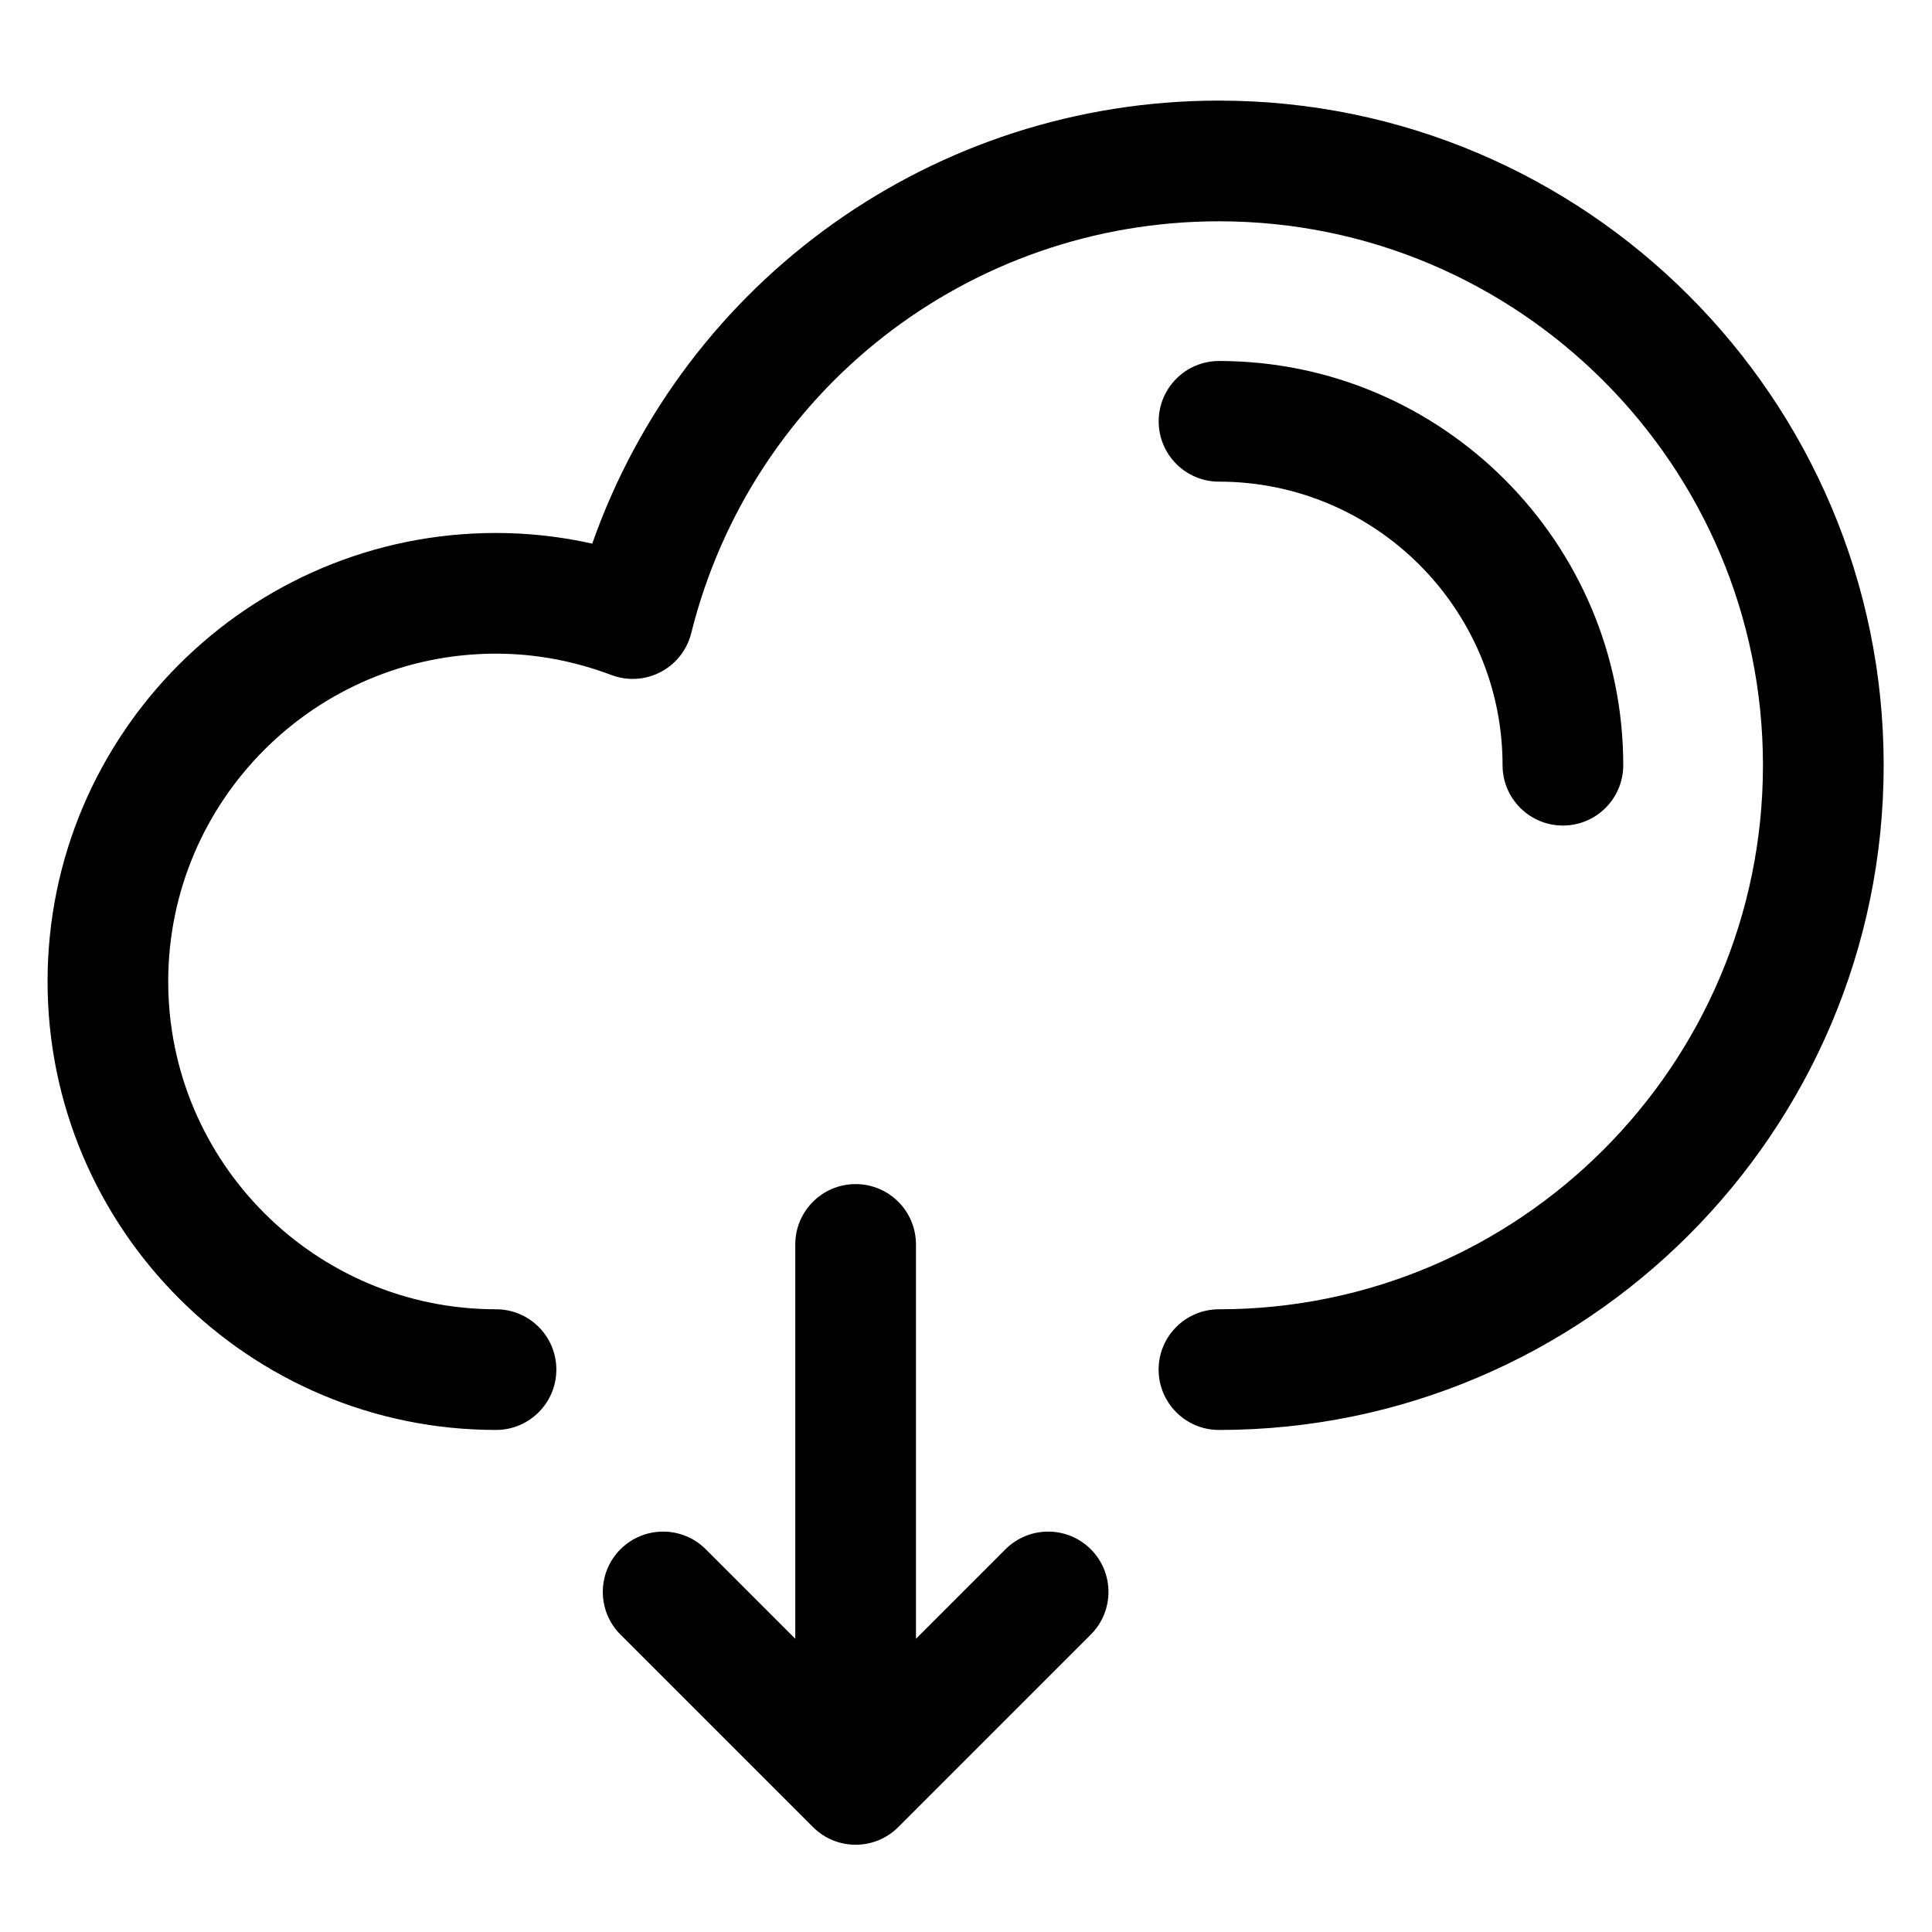
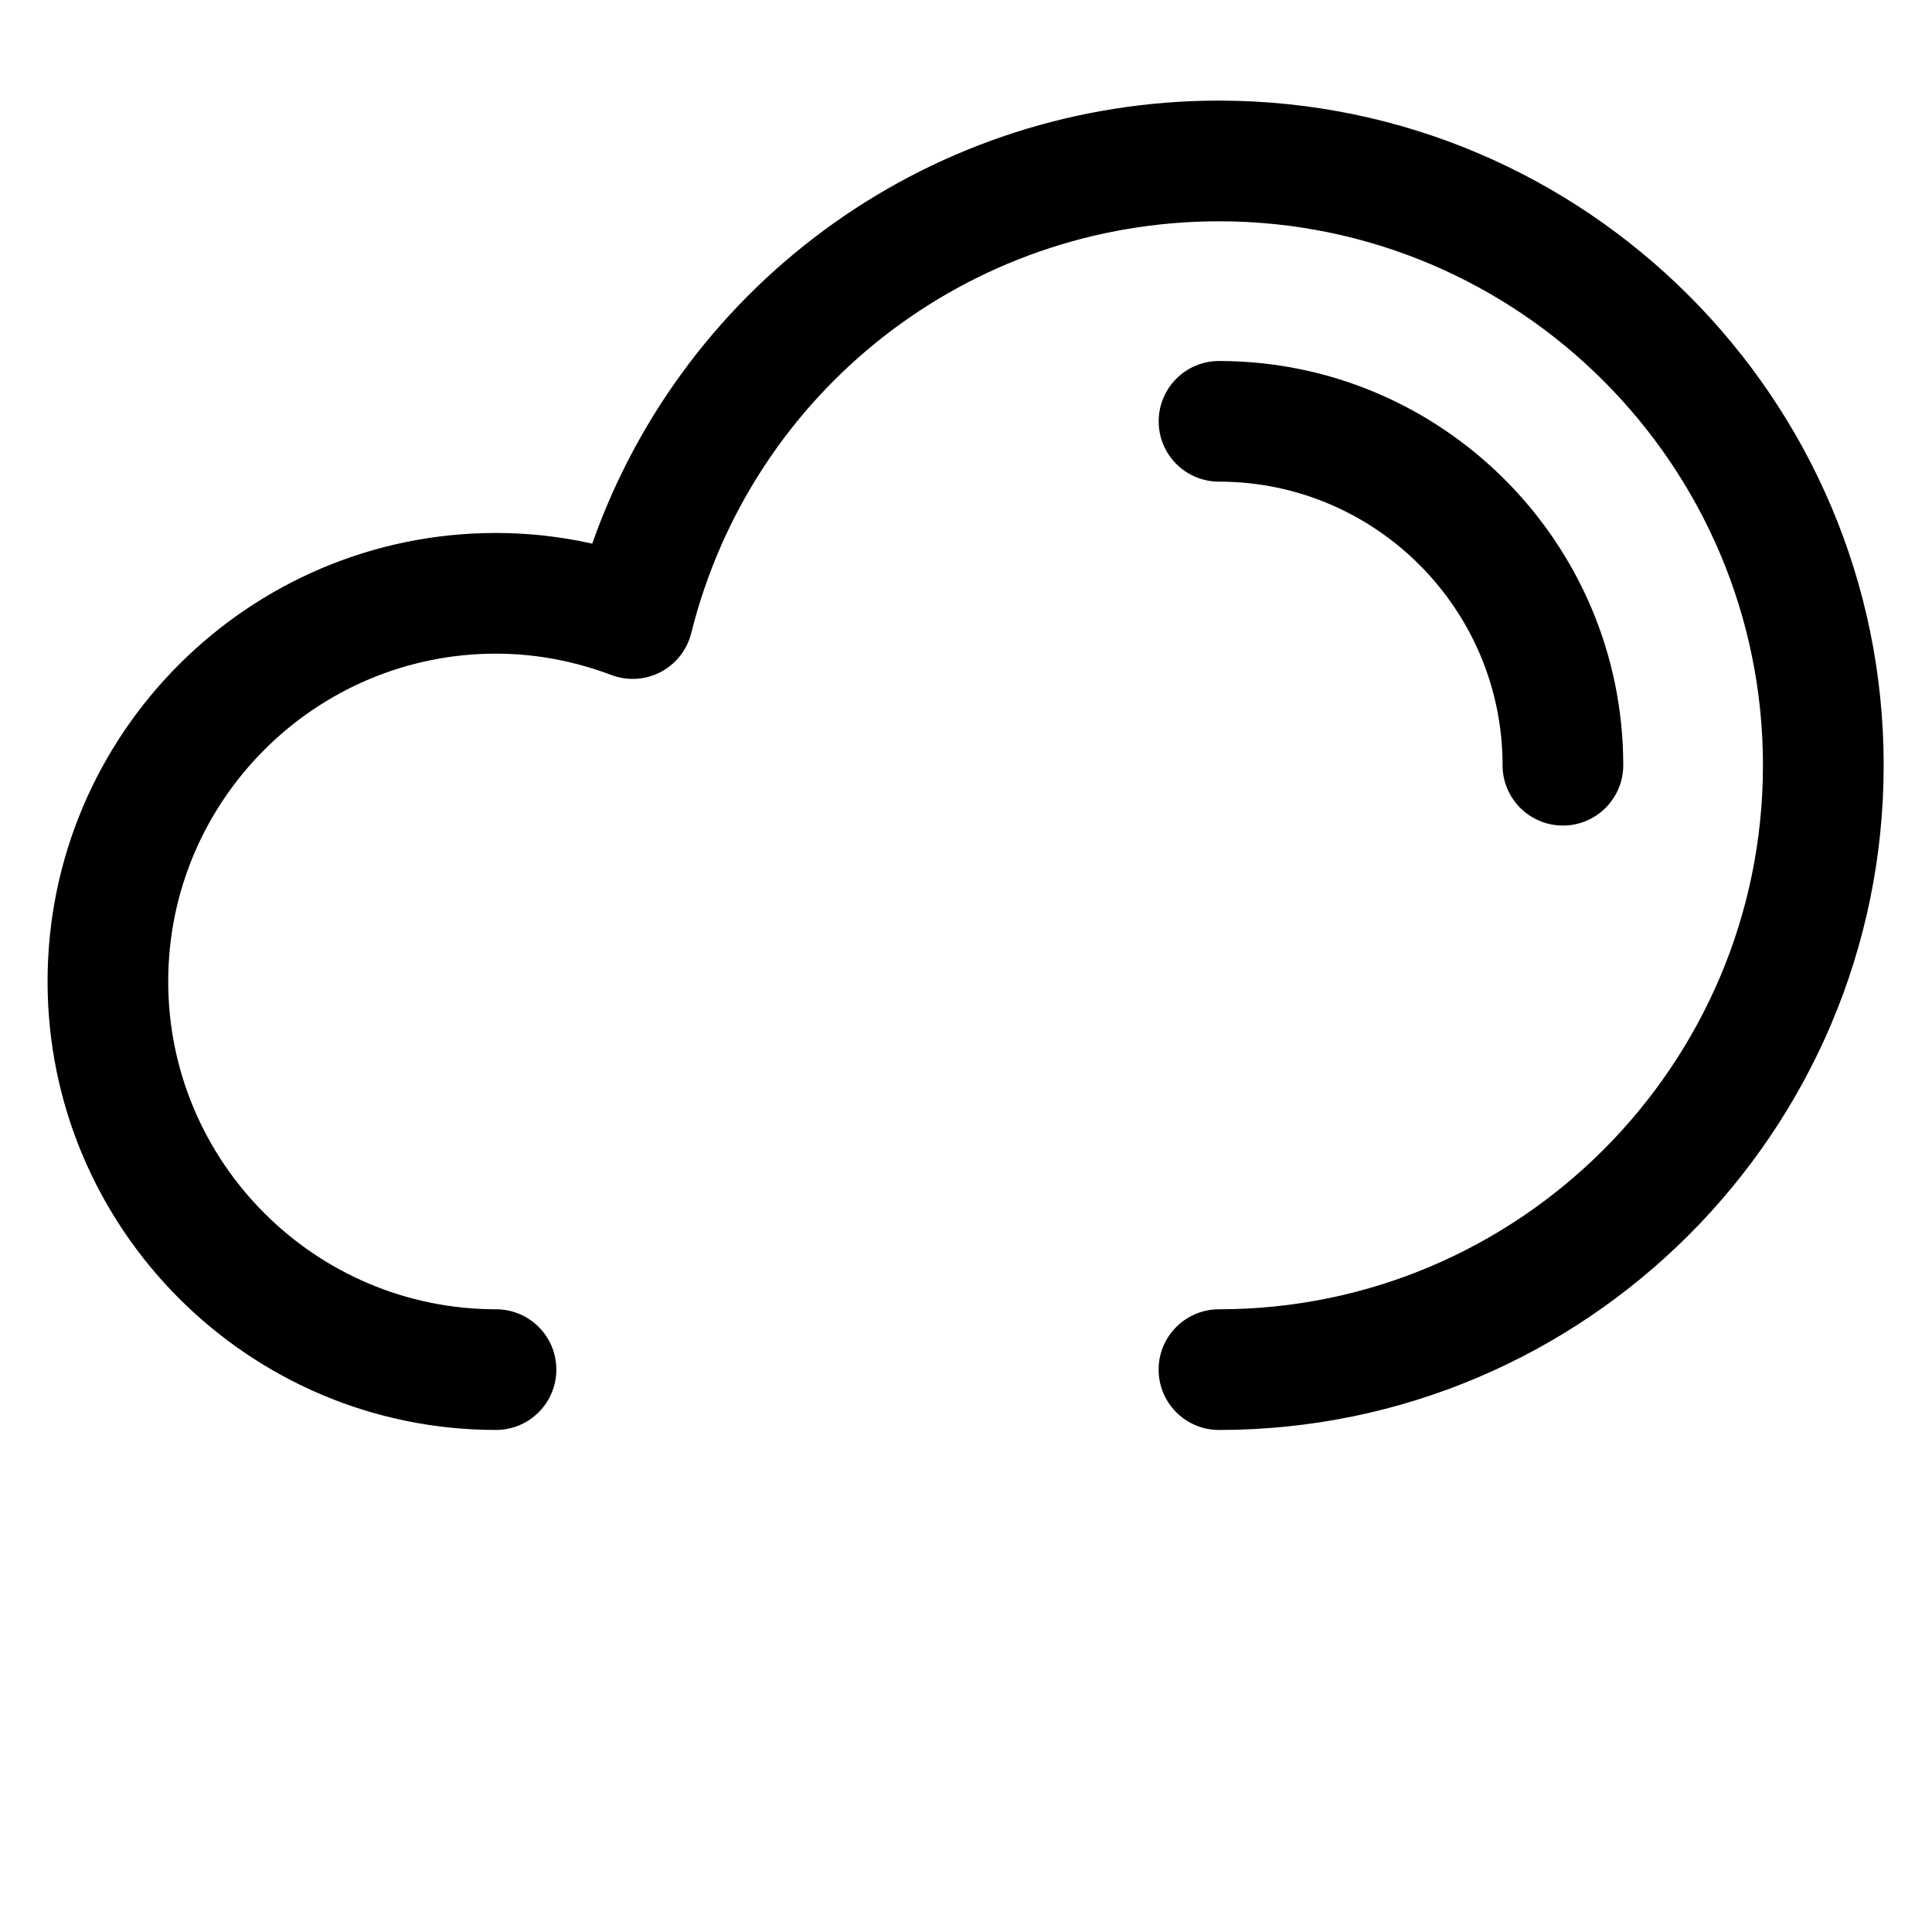
<svg xmlns="http://www.w3.org/2000/svg" fill="#000000" width="800px" height="800px" version="1.1" viewBox="144 144 512 512">
  <g>
    <path d="m467.05 170.66c-75.406 0-141.5 47.516-166.1 117.41-8.398-1.883-16.934-2.828-25.504-2.828-65.531 0-118.84 53.312-118.84 118.85 0 65.539 53.316 118.86 118.84 118.86 8.832 0 15.992-7.164 15.992-16 0-8.828-7.16-15.98-15.992-15.98-47.898 0-86.867-38.977-86.867-86.875 0-47.891 38.969-86.871 86.867-86.871 10.332 0 20.625 1.906 30.59 5.664 4.281 1.613 9.02 1.32 13.059-0.805 4.039-2.117 6.984-5.871 8.086-10.289 16.031-64.266 73.543-109.15 139.86-109.15 79.492 0 144.16 64.676 144.16 144.16 0 79.492-64.676 144.17-144.16 144.17-8.836 0-15.996 7.152-15.996 15.98 0 8.836 7.16 16 15.996 16 97.121 0 176.15-79.027 176.15-176.15 0.004-97.133-79.02-176.14-176.14-176.14z" />
    <path d="m467.05 271.64c41.434 0 75.145 33.715 75.145 75.148 0 8.832 7.164 15.992 15.992 15.992 8.836 0 15.992-7.16 15.992-15.992 0-59.066-48.059-107.12-107.12-107.12-8.836 0-15.996 7.16-15.996 15.992-0.004 8.828 7.156 15.984 15.992 15.984z" />
-     <path d="m410.46 554.57-23.719 23.723v-104.5c0-8.836-7.16-15.996-15.992-15.996-8.832 0-15.992 7.16-15.992 15.996v104.5l-23.719-23.723c-6.242-6.238-16.363-6.238-22.605 0-6.246 6.242-6.246 16.363 0 22.609l51.016 51.012c3.125 3.125 7.215 4.684 11.305 4.684s8.184-1.562 11.305-4.684l51.016-51.012c6.238-6.246 6.238-16.367 0-22.609-6.25-6.238-16.367-6.238-22.613 0.004z" />
  </g>
</svg>